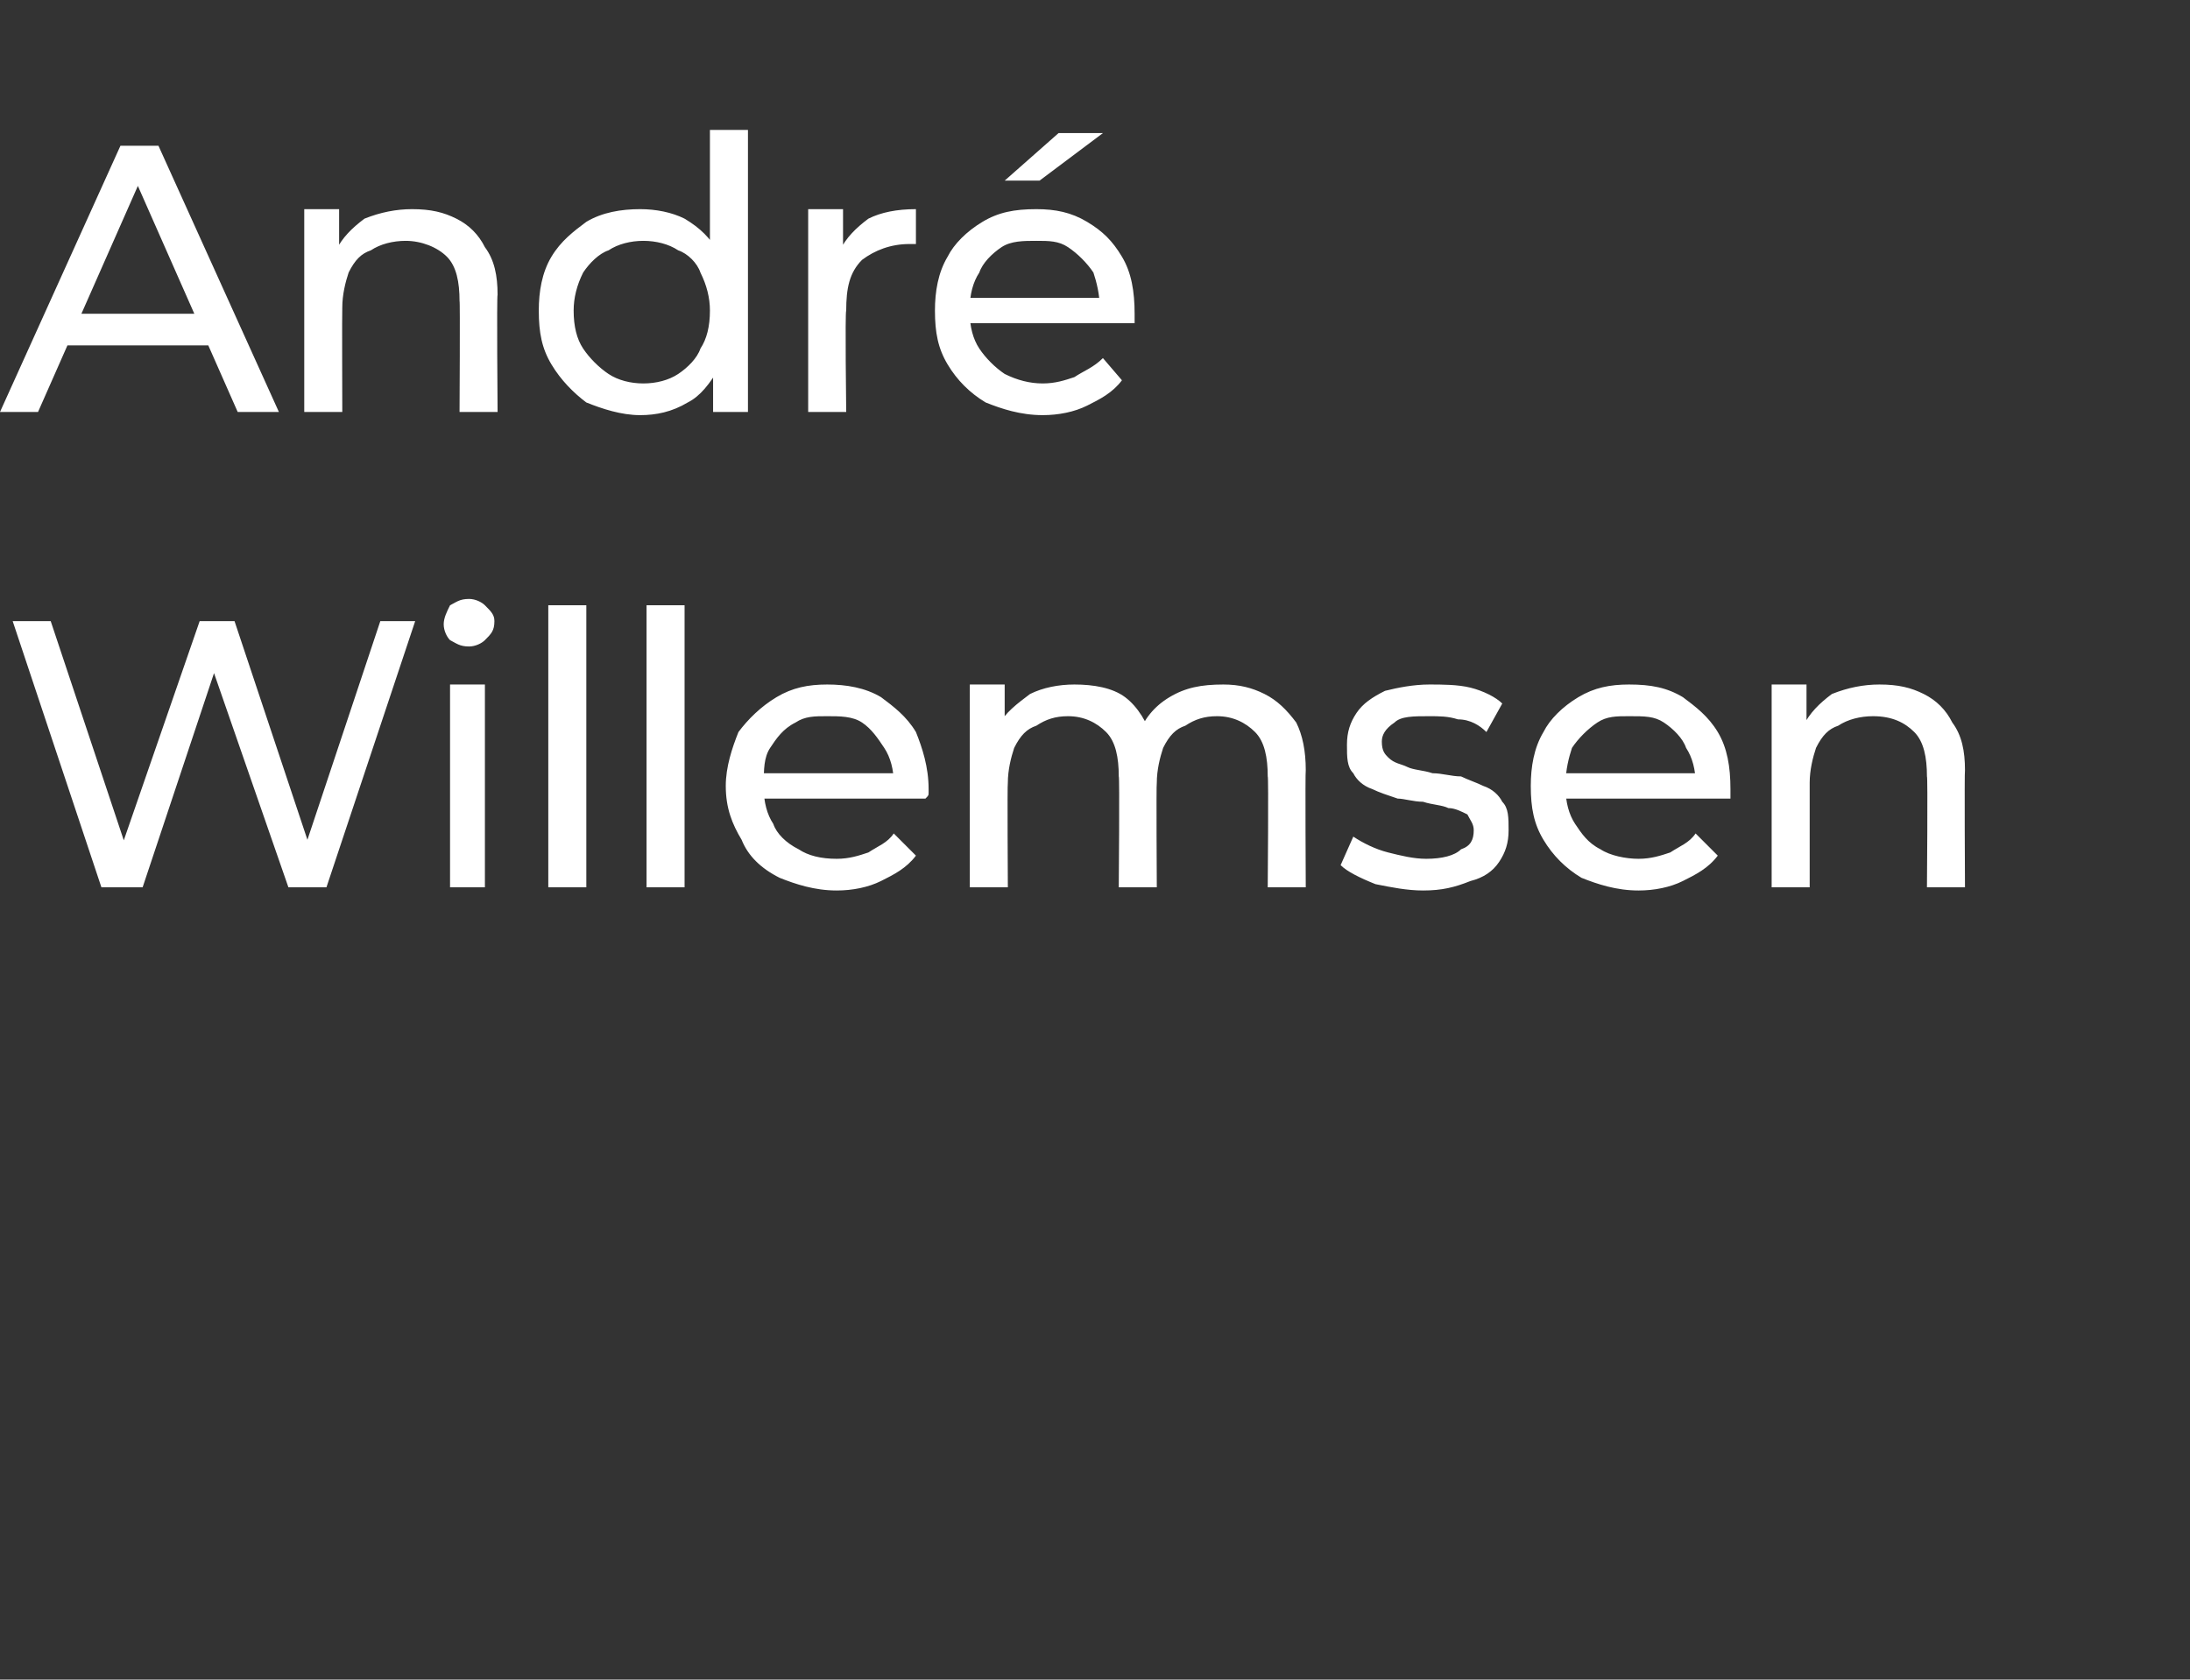
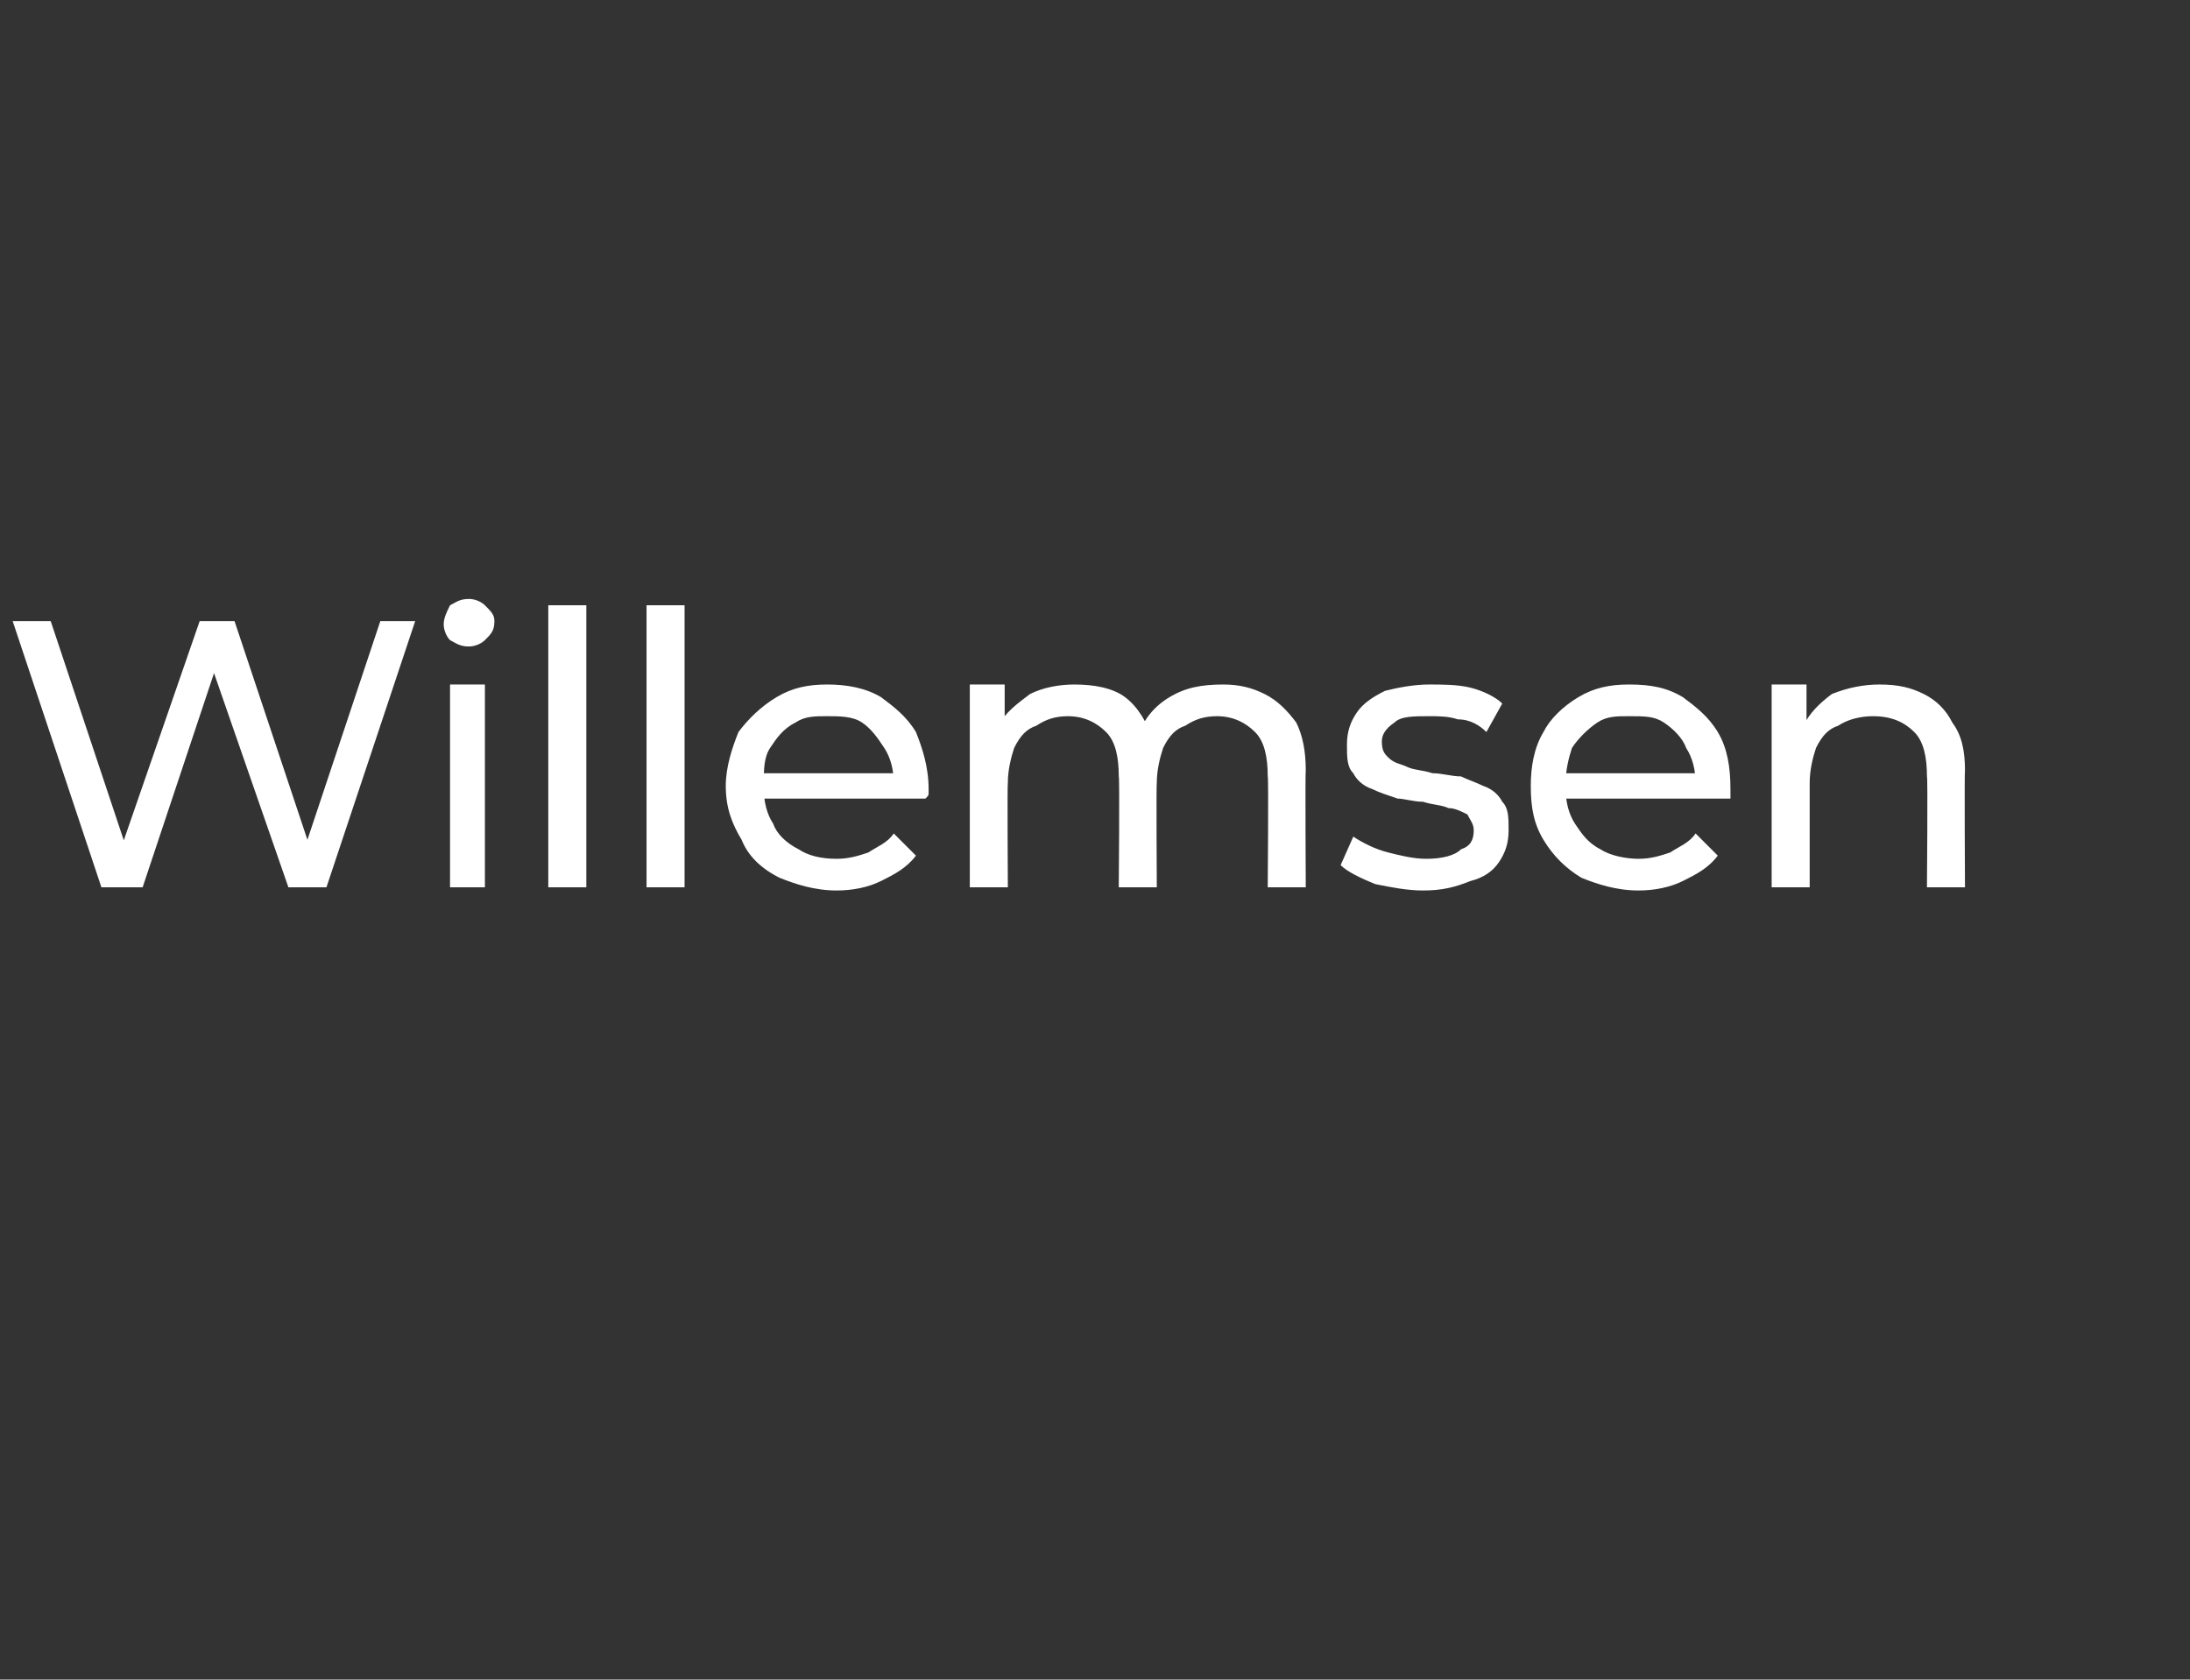
<svg xmlns="http://www.w3.org/2000/svg" version="1.1" width="69.1px" height="53px" viewBox="0 -1 69.1 53" style="top:-1px">
  <rect x="0" y="-1" width="69.1" height="53" fill="#333333" stroke="none" />
  <desc>Andr Willemsen</desc>
  <defs />
  <g id="Polygon9577">
    <path d="M 3.2 27 L 0.4 18.6 L 1.6 18.6 L 4.2 26.4 L 3.6 26.4 L 6.3 18.6 L 7.4 18.6 L 10 26.4 L 9.4 26.4 L 12 18.6 L 13.1 18.6 L 10.3 27 L 9.1 27 L 6.6 19.8 L 6.9 19.8 L 4.5 27 L 3.2 27 Z M 14.2 27 L 14.2 20.6 L 15.3 20.6 L 15.3 27 L 14.2 27 Z M 14.8 19.4 C 14.5 19.4 14.4 19.3 14.2 19.2 C 14.1 19.1 14 18.9 14 18.7 C 14 18.5 14.1 18.3 14.2 18.1 C 14.4 18 14.5 17.9 14.8 17.9 C 15 17.9 15.2 18 15.3 18.1 C 15.5 18.3 15.6 18.4 15.6 18.6 C 15.6 18.9 15.5 19 15.3 19.2 C 15.2 19.3 15 19.4 14.8 19.4 Z M 17.3 27 L 17.3 18.1 L 18.5 18.1 L 18.5 27 L 17.3 27 Z M 20.4 27 L 20.4 18.1 L 21.6 18.1 L 21.6 27 L 20.4 27 Z M 26.4 27.1 C 25.7 27.1 25.1 26.9 24.6 26.7 C 24 26.4 23.6 26 23.4 25.5 C 23.1 25 22.9 24.5 22.9 23.8 C 22.9 23.2 23.1 22.6 23.3 22.1 C 23.6 21.7 24 21.3 24.5 21 C 25 20.7 25.5 20.6 26.1 20.6 C 26.7 20.6 27.3 20.7 27.8 21 C 28.2 21.3 28.6 21.6 28.9 22.1 C 29.1 22.6 29.3 23.2 29.3 23.9 C 29.3 23.9 29.3 24 29.3 24 C 29.3 24.1 29.3 24.1 29.2 24.2 C 29.24 24.2 23.8 24.2 23.8 24.2 L 23.8 23.4 L 28.6 23.4 C 28.6 23.4 28.18 23.66 28.2 23.7 C 28.2 23.3 28.1 22.9 27.9 22.6 C 27.7 22.3 27.5 22 27.2 21.8 C 26.9 21.6 26.5 21.6 26.1 21.6 C 25.7 21.6 25.4 21.6 25.1 21.8 C 24.7 22 24.5 22.3 24.3 22.6 C 24.1 22.9 24.1 23.3 24.1 23.7 C 24.1 23.7 24.1 23.9 24.1 23.9 C 24.1 24.3 24.2 24.7 24.4 25 C 24.5 25.3 24.8 25.6 25.2 25.8 C 25.5 26 25.9 26.1 26.4 26.1 C 26.8 26.1 27.1 26 27.4 25.9 C 27.7 25.7 28 25.6 28.2 25.3 C 28.2 25.3 28.9 26 28.9 26 C 28.6 26.4 28.2 26.6 27.8 26.8 C 27.4 27 26.9 27.1 26.4 27.1 Z M 38.6 20.6 C 39.1 20.6 39.5 20.7 39.9 20.9 C 40.3 21.1 40.6 21.4 40.9 21.8 C 41.1 22.2 41.2 22.7 41.2 23.3 C 41.18 23.34 41.2 27 41.2 27 L 40 27 C 40 27 40.03 23.47 40 23.5 C 40 22.9 39.9 22.4 39.6 22.1 C 39.3 21.8 38.9 21.6 38.4 21.6 C 38 21.6 37.7 21.7 37.4 21.9 C 37.1 22 36.9 22.2 36.7 22.6 C 36.6 22.9 36.5 23.3 36.5 23.7 C 36.48 23.72 36.5 27 36.5 27 L 35.3 27 C 35.3 27 35.33 23.47 35.3 23.5 C 35.3 22.9 35.2 22.4 34.9 22.1 C 34.6 21.8 34.2 21.6 33.7 21.6 C 33.3 21.6 33 21.7 32.7 21.9 C 32.4 22 32.2 22.2 32 22.6 C 31.9 22.9 31.8 23.3 31.8 23.7 C 31.78 23.72 31.8 27 31.8 27 L 30.6 27 L 30.6 20.6 L 31.7 20.6 L 31.7 22.3 C 31.7 22.3 31.55 21.9 31.5 21.9 C 31.7 21.5 32.1 21.2 32.5 20.9 C 32.9 20.7 33.4 20.6 33.9 20.6 C 34.5 20.6 35.1 20.7 35.5 21 C 35.9 21.3 36.2 21.8 36.4 22.4 C 36.4 22.4 35.9 22.2 35.9 22.2 C 36.1 21.7 36.4 21.3 36.9 21 C 37.4 20.7 37.9 20.6 38.6 20.6 Z M 44.9 27.1 C 44.4 27.1 43.9 27 43.4 26.9 C 42.9 26.7 42.5 26.5 42.3 26.3 C 42.3 26.3 42.7 25.4 42.7 25.4 C 43 25.6 43.4 25.8 43.8 25.9 C 44.2 26 44.6 26.1 45 26.1 C 45.5 26.1 45.9 26 46.1 25.8 C 46.4 25.7 46.5 25.5 46.5 25.2 C 46.5 25 46.4 24.9 46.3 24.7 C 46.1 24.6 45.9 24.5 45.7 24.5 C 45.5 24.4 45.2 24.4 44.9 24.3 C 44.6 24.3 44.3 24.2 44.1 24.2 C 43.8 24.1 43.5 24 43.3 23.9 C 43 23.8 42.8 23.6 42.7 23.4 C 42.5 23.2 42.5 22.9 42.5 22.5 C 42.5 22.1 42.6 21.8 42.8 21.5 C 43 21.2 43.3 21 43.7 20.8 C 44.1 20.7 44.6 20.6 45.1 20.6 C 45.5 20.6 46 20.6 46.4 20.7 C 46.8 20.8 47.2 21 47.4 21.2 C 47.4 21.2 46.9 22.1 46.9 22.1 C 46.7 21.9 46.4 21.7 46 21.7 C 45.7 21.6 45.4 21.6 45.1 21.6 C 44.6 21.6 44.2 21.6 44 21.8 C 43.7 22 43.6 22.2 43.6 22.4 C 43.6 22.7 43.7 22.8 43.8 22.9 C 44 23.1 44.2 23.1 44.4 23.2 C 44.6 23.3 44.9 23.3 45.2 23.4 C 45.5 23.4 45.8 23.5 46.1 23.5 C 46.3 23.6 46.6 23.7 46.8 23.8 C 47.1 23.9 47.3 24.1 47.4 24.3 C 47.6 24.5 47.6 24.8 47.6 25.2 C 47.6 25.6 47.5 25.9 47.3 26.2 C 47.1 26.5 46.8 26.7 46.4 26.8 C 45.9 27 45.5 27.1 44.9 27.1 Z M 51.7 27.1 C 51 27.1 50.4 26.9 49.9 26.7 C 49.4 26.4 49 26 48.7 25.5 C 48.4 25 48.3 24.5 48.3 23.8 C 48.3 23.2 48.4 22.6 48.7 22.1 C 48.9 21.7 49.3 21.3 49.8 21 C 50.3 20.7 50.8 20.6 51.4 20.6 C 52.1 20.6 52.6 20.7 53.1 21 C 53.5 21.3 53.9 21.6 54.2 22.1 C 54.5 22.6 54.6 23.2 54.6 23.9 C 54.6 23.9 54.6 24 54.6 24 C 54.6 24.1 54.6 24.1 54.6 24.2 C 54.56 24.2 49.2 24.2 49.2 24.2 L 49.2 23.4 L 54 23.4 C 54 23.4 53.5 23.66 53.5 23.7 C 53.5 23.3 53.4 22.9 53.2 22.6 C 53.1 22.3 52.8 22 52.5 21.8 C 52.2 21.6 51.9 21.6 51.4 21.6 C 51 21.6 50.7 21.6 50.4 21.8 C 50.1 22 49.8 22.3 49.6 22.6 C 49.5 22.9 49.4 23.3 49.4 23.7 C 49.4 23.7 49.4 23.9 49.4 23.9 C 49.4 24.3 49.5 24.7 49.7 25 C 49.9 25.3 50.1 25.6 50.5 25.8 C 50.8 26 51.3 26.1 51.7 26.1 C 52.1 26.1 52.4 26 52.7 25.9 C 53 25.7 53.3 25.6 53.5 25.3 C 53.5 25.3 54.2 26 54.2 26 C 53.9 26.4 53.5 26.6 53.1 26.8 C 52.7 27 52.2 27.1 51.7 27.1 Z M 59.3 20.6 C 59.9 20.6 60.3 20.7 60.7 20.9 C 61.1 21.1 61.4 21.4 61.6 21.8 C 61.9 22.2 62 22.7 62 23.3 C 61.98 23.34 62 27 62 27 L 60.8 27 C 60.8 27 60.83 23.47 60.8 23.5 C 60.8 22.9 60.7 22.4 60.4 22.1 C 60.1 21.8 59.7 21.6 59.1 21.6 C 58.7 21.6 58.3 21.7 58 21.9 C 57.7 22 57.5 22.2 57.3 22.6 C 57.2 22.9 57.1 23.3 57.1 23.7 C 57.1 23.72 57.1 27 57.1 27 L 55.9 27 L 55.9 20.6 L 57 20.6 L 57 22.4 C 57 22.4 56.87 21.9 56.9 21.9 C 57.1 21.5 57.4 21.2 57.8 20.9 C 58.3 20.7 58.8 20.6 59.3 20.6 Z " stroke="none" fill="#fff" />
  </g>
  <g id="Polygon9576">
-     <path d="M 0 12 L 3.8 3.6 L 5 3.6 L 8.8 12 L 7.5 12 L 4.1 4.3 L 4.6 4.3 L 1.2 12 L 0 12 Z M 1.6 9.9 L 1.9 8.9 L 6.7 8.9 L 7 9.9 L 1.6 9.9 Z M 13 5.6 C 13.6 5.6 14 5.7 14.4 5.9 C 14.8 6.1 15.1 6.4 15.3 6.8 C 15.6 7.2 15.7 7.7 15.7 8.3 C 15.67 8.34 15.7 12 15.7 12 L 14.5 12 C 14.5 12 14.52 8.47 14.5 8.5 C 14.5 7.9 14.4 7.4 14.1 7.1 C 13.8 6.8 13.3 6.6 12.8 6.6 C 12.4 6.6 12 6.7 11.7 6.9 C 11.4 7 11.2 7.2 11 7.6 C 10.9 7.9 10.8 8.3 10.8 8.7 C 10.79 8.72 10.8 12 10.8 12 L 9.6 12 L 9.6 5.6 L 10.7 5.6 L 10.7 7.4 C 10.7 7.4 10.56 6.9 10.6 6.9 C 10.8 6.5 11.1 6.2 11.5 5.9 C 12 5.7 12.5 5.6 13 5.6 Z M 20.2 12.1 C 19.6 12.1 19 11.9 18.5 11.7 C 18.1 11.4 17.7 11 17.4 10.5 C 17.1 10 17 9.5 17 8.8 C 17 8.2 17.1 7.6 17.4 7.1 C 17.7 6.6 18.1 6.3 18.5 6 C 19 5.7 19.6 5.6 20.2 5.6 C 20.7 5.6 21.2 5.7 21.6 5.9 C 22.1 6.2 22.4 6.5 22.7 7 C 22.9 7.5 23.1 8.1 23.1 8.8 C 23.1 9.5 22.9 10.1 22.7 10.6 C 22.4 11.1 22.1 11.5 21.7 11.7 C 21.2 12 20.7 12.1 20.2 12.1 Z M 20.3 11.1 C 20.7 11.1 21.1 11 21.4 10.8 C 21.7 10.6 22 10.3 22.1 10 C 22.3 9.7 22.4 9.3 22.4 8.8 C 22.4 8.4 22.3 8 22.1 7.6 C 22 7.3 21.7 7 21.4 6.9 C 21.1 6.7 20.7 6.6 20.3 6.6 C 19.9 6.6 19.5 6.7 19.2 6.9 C 18.9 7 18.6 7.3 18.4 7.6 C 18.2 8 18.1 8.4 18.1 8.8 C 18.1 9.3 18.2 9.7 18.4 10 C 18.6 10.3 18.9 10.6 19.2 10.8 C 19.5 11 19.9 11.1 20.3 11.1 Z M 22.5 12 L 22.5 10.3 L 22.5 8.8 L 22.4 7.3 L 22.4 3.1 L 23.6 3.1 L 23.6 12 L 22.5 12 Z M 25.5 12 L 25.5 5.6 L 26.6 5.6 L 26.6 7.4 C 26.6 7.4 26.51 6.94 26.5 6.9 C 26.7 6.5 27 6.2 27.4 5.9 C 27.8 5.7 28.3 5.6 28.9 5.6 C 28.9 5.6 28.9 6.7 28.9 6.7 C 28.9 6.7 28.8 6.7 28.8 6.7 C 28.7 6.7 28.7 6.7 28.7 6.7 C 28.1 6.7 27.6 6.9 27.2 7.2 C 26.8 7.6 26.7 8.1 26.7 8.8 C 26.66 8.83 26.7 12 26.7 12 L 25.5 12 Z M 32.9 12.1 C 32.2 12.1 31.6 11.9 31.1 11.7 C 30.6 11.4 30.2 11 29.9 10.5 C 29.6 10 29.5 9.5 29.5 8.8 C 29.5 8.2 29.6 7.6 29.9 7.1 C 30.1 6.7 30.5 6.3 31 6 C 31.5 5.7 32 5.6 32.7 5.6 C 33.3 5.6 33.8 5.7 34.3 6 C 34.8 6.3 35.1 6.6 35.4 7.1 C 35.7 7.6 35.8 8.2 35.8 8.9 C 35.8 8.9 35.8 9 35.8 9 C 35.8 9.1 35.8 9.1 35.8 9.2 C 35.77 9.2 30.4 9.2 30.4 9.2 L 30.4 8.4 L 35.2 8.4 C 35.2 8.4 34.7 8.66 34.7 8.7 C 34.7 8.3 34.6 7.9 34.5 7.6 C 34.3 7.3 34 7 33.7 6.8 C 33.4 6.6 33.1 6.6 32.7 6.6 C 32.3 6.6 31.9 6.6 31.6 6.8 C 31.3 7 31 7.3 30.9 7.6 C 30.7 7.9 30.6 8.3 30.6 8.7 C 30.6 8.7 30.6 8.9 30.6 8.9 C 30.6 9.3 30.7 9.7 30.9 10 C 31.1 10.3 31.4 10.6 31.7 10.8 C 32.1 11 32.5 11.1 32.9 11.1 C 33.3 11.1 33.6 11 33.9 10.9 C 34.2 10.7 34.5 10.6 34.8 10.3 C 34.8 10.3 35.4 11 35.4 11 C 35.1 11.4 34.7 11.6 34.3 11.8 C 33.9 12 33.4 12.1 32.9 12.1 Z M 31.7 4.7 L 33.4 3.2 L 34.8 3.2 L 32.8 4.7 L 31.7 4.7 Z " stroke="none" fill="#fff" />
-   </g>
+     </g>
</svg>